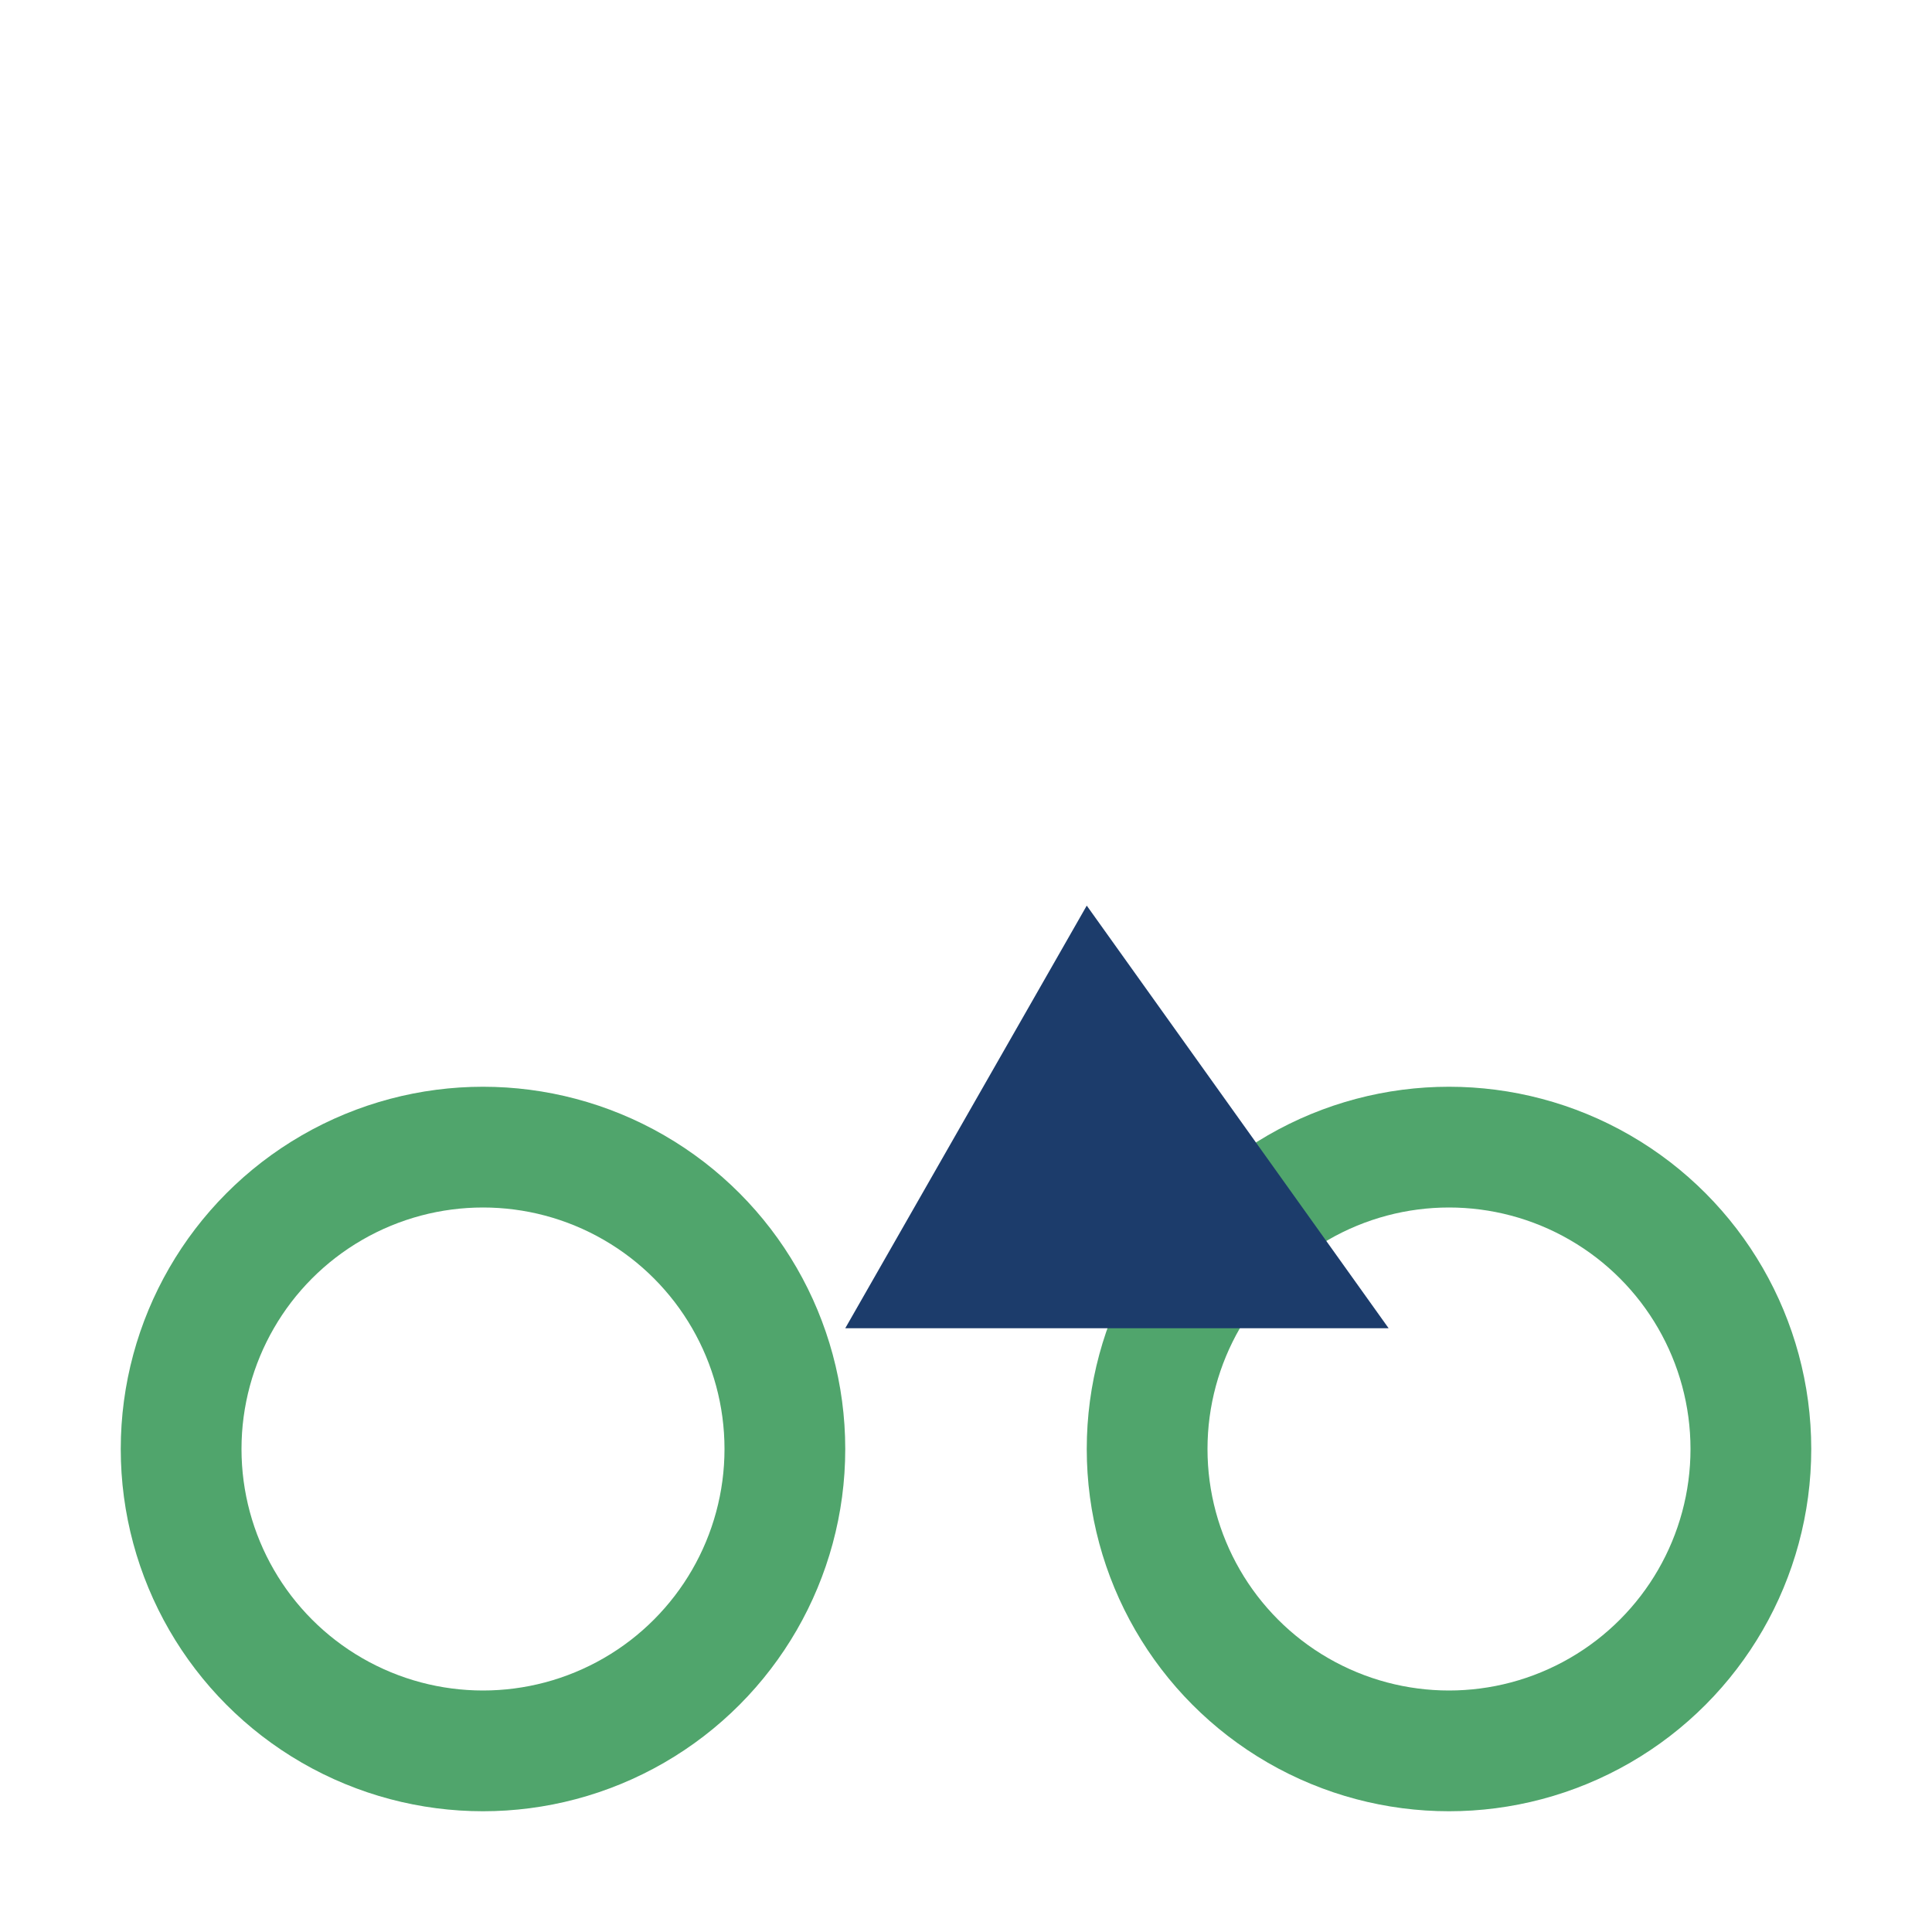
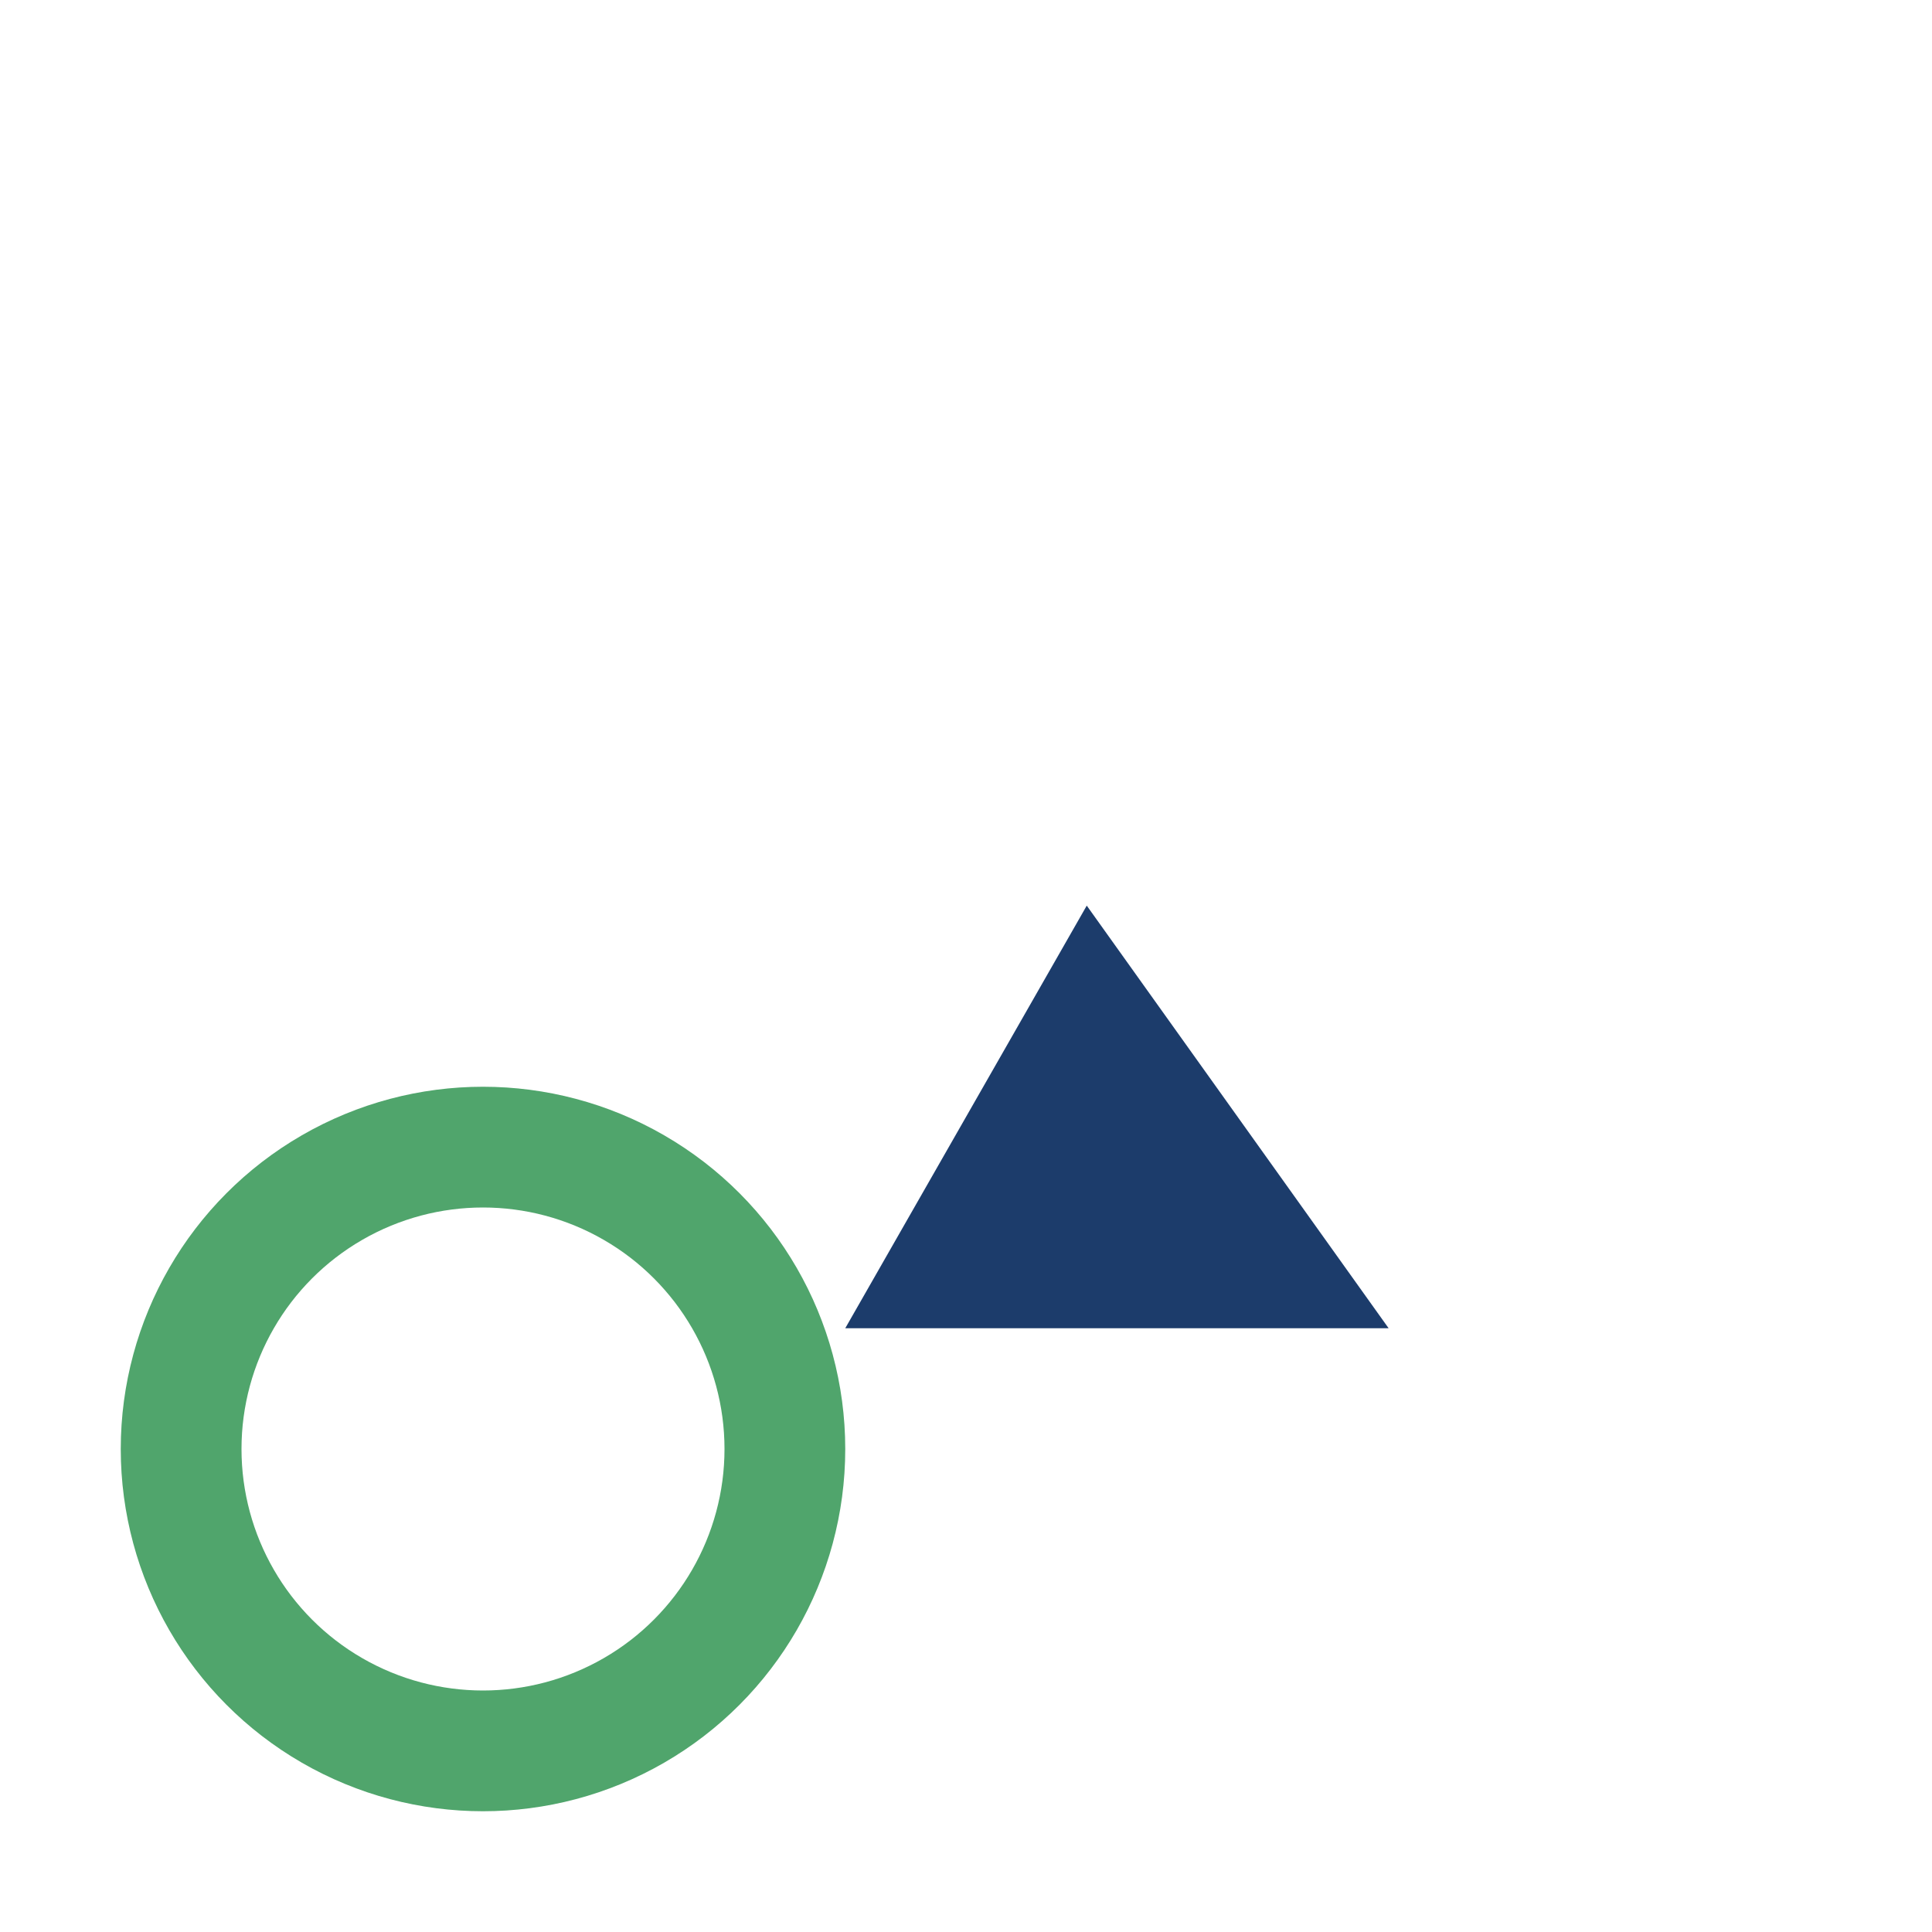
<svg xmlns="http://www.w3.org/2000/svg" width="32" height="32" viewBox="0 0 32 32">
  <circle cx="8" cy="24" r="5" fill="none" stroke="#50A56C" stroke-width="2" />
-   <circle cx="24" cy="24" r="5" fill="none" stroke="#50A56C" stroke-width="2" />
-   <path d="M14 22l4-7 5 7z" fill="#1C3C6B" />
+   <path d="M14 22l4-7 5 7" fill="#1C3C6B" />
</svg>